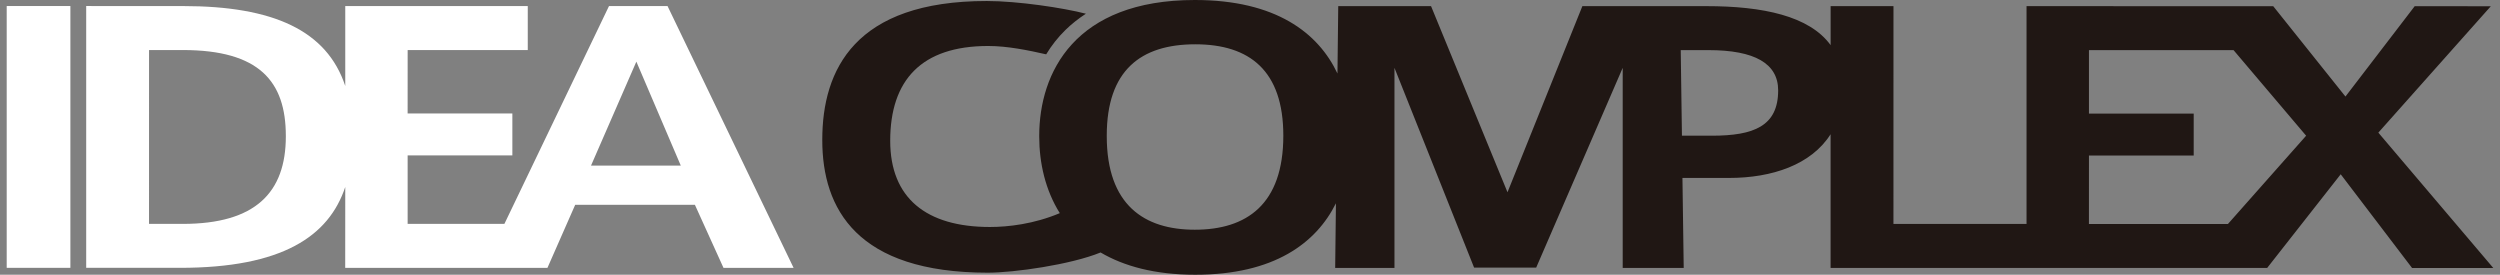
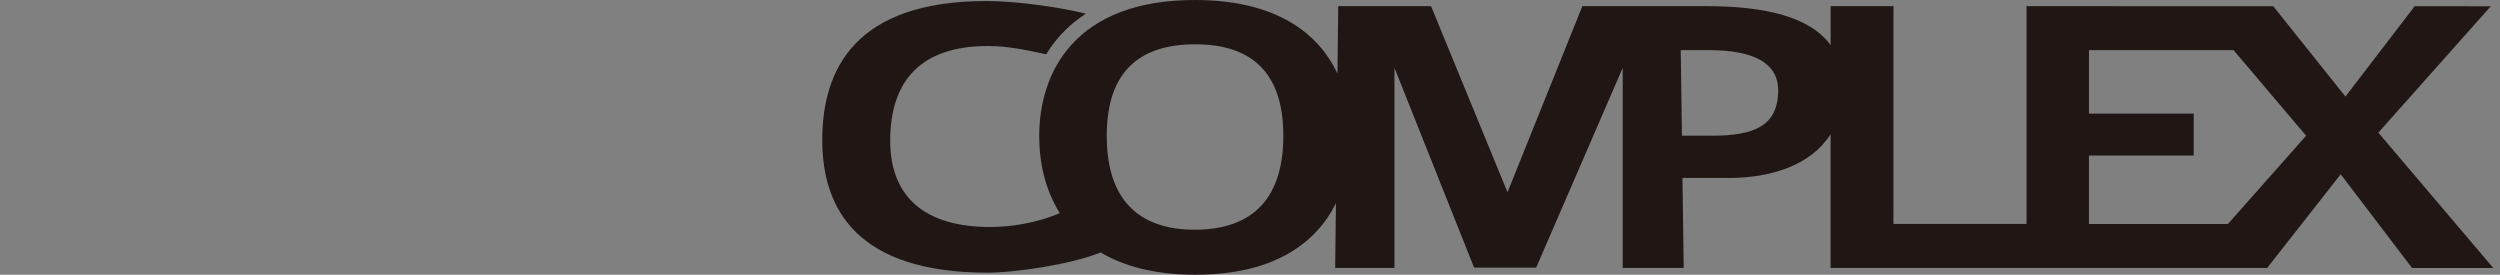
<svg xmlns="http://www.w3.org/2000/svg" version="1.1" id="レイヤー_1" width="182" height="20" viewBox="0 0 182 20" overflow="visible" enable-background="new 0 0 182 20" xml:space="preserve">
  <rect x="0" y="0" width="182" height="20" fill="#808080" stroke="none" />
  <g>
    <path fill="#201714" d="M173.143,9.656l8.188-9.201l-5.541-0.004l-5.041,6.578l-5.258-6.578h-4.668l-13.291-0.004v15.857h-9.689   l0.002-15.857h-4.576v2.838c-1.551-2.129-4.938-2.838-9.047-2.838h-1.773h-7.252l-5.451,13.549l-5.566-13.551h-6.756l-0.057,4.906   C95.965,2.383,92.871,0,86.984,0C78.24,0,75.655,5.283,75.655,9.9v0.023c0,1.961,0.453,3.926,1.498,5.594   c-1.881,0.793-3.758,1.008-5.093,1.008c-4.638-0.002-7.253-2.111-7.253-6.277c0-4.418,2.275-6.9,7.131-6.9   c1.414,0,2.923,0.313,4.223,0.607c0.396-0.65,0.865-1.248,1.404-1.773c0.449-0.441,0.949-0.832,1.488-1.184   C77.402,0.57,74.1,0.074,71.843,0.074c-9.616-0.006-11.981,5.01-11.981,10.1v0.023c-0.001,5.01,2.521,9.652,12.043,9.654   c1.922,0,6.031-0.58,8.218-1.471C81.831,19.383,84.079,20,87.014,20c5.744,0.002,8.802-2.307,10.242-5.201l-0.055,4.707h4.316   V4.939l5.797,14.543h4.52l6.299-14.543v14.566h4.441l-0.092-6.551h3.389c3.129,0.002,5.988-0.959,7.396-3.182v9.734h14.264h11.828   h5.691l5.354-6.82l5.195,6.824h5.914L173.143,9.656z M86.981,16.723c-3.672,0-6.411-1.787-6.409-6.822V9.875   c0-4.738,2.459-6.65,6.444-6.65c3.951,0,6.41,1.912,6.41,6.65C93.426,14.889,90.748,16.723,86.981,16.723z M124.627,9.879h-2.182   l-0.088-6.23h2.021c3.361,0,5.072,0.973,5.072,2.93C129.451,9.184,127.676,9.879,124.627,9.879z M162.191,16.309h-10.117   l0.002-4.988h7.625V8.268h-7.625V3.65h10.527l5.283,6.23L162.191,16.309z" />
  </g>
  <g>
-     <path fill="#FFFFFF" d="M44.335,0.441L36.72,16.299h-7.044v-4.988H37.3V8.258h-7.625l0.002-4.615h8.744V0.441H25.135V6.26   c-1.338-4.041-5.239-5.818-11.795-5.818L6.275,0.439v19.059h6.813c7.473,0.004,10.856-2.307,12.047-5.889l-0.004,5.893h10.051l0,0   h4.671l2.021-4.592h8.715l2.082,4.592h5.104L48.597,0.441H44.335z M20.809,9.92c0,4.096-2.211,6.379-7.504,6.379h-2.456   l0.001-12.656h2.458c5.57,0,7.5,2.283,7.5,6.254V9.92z M43.025,12.057l3.302-7.57l3.235,7.57H43.025z" />
-     <rect x="0.488" y="0.439" fill="#FFFFFF" width="4.636" height="19.059" />
-   </g>
+     </g>
</svg>